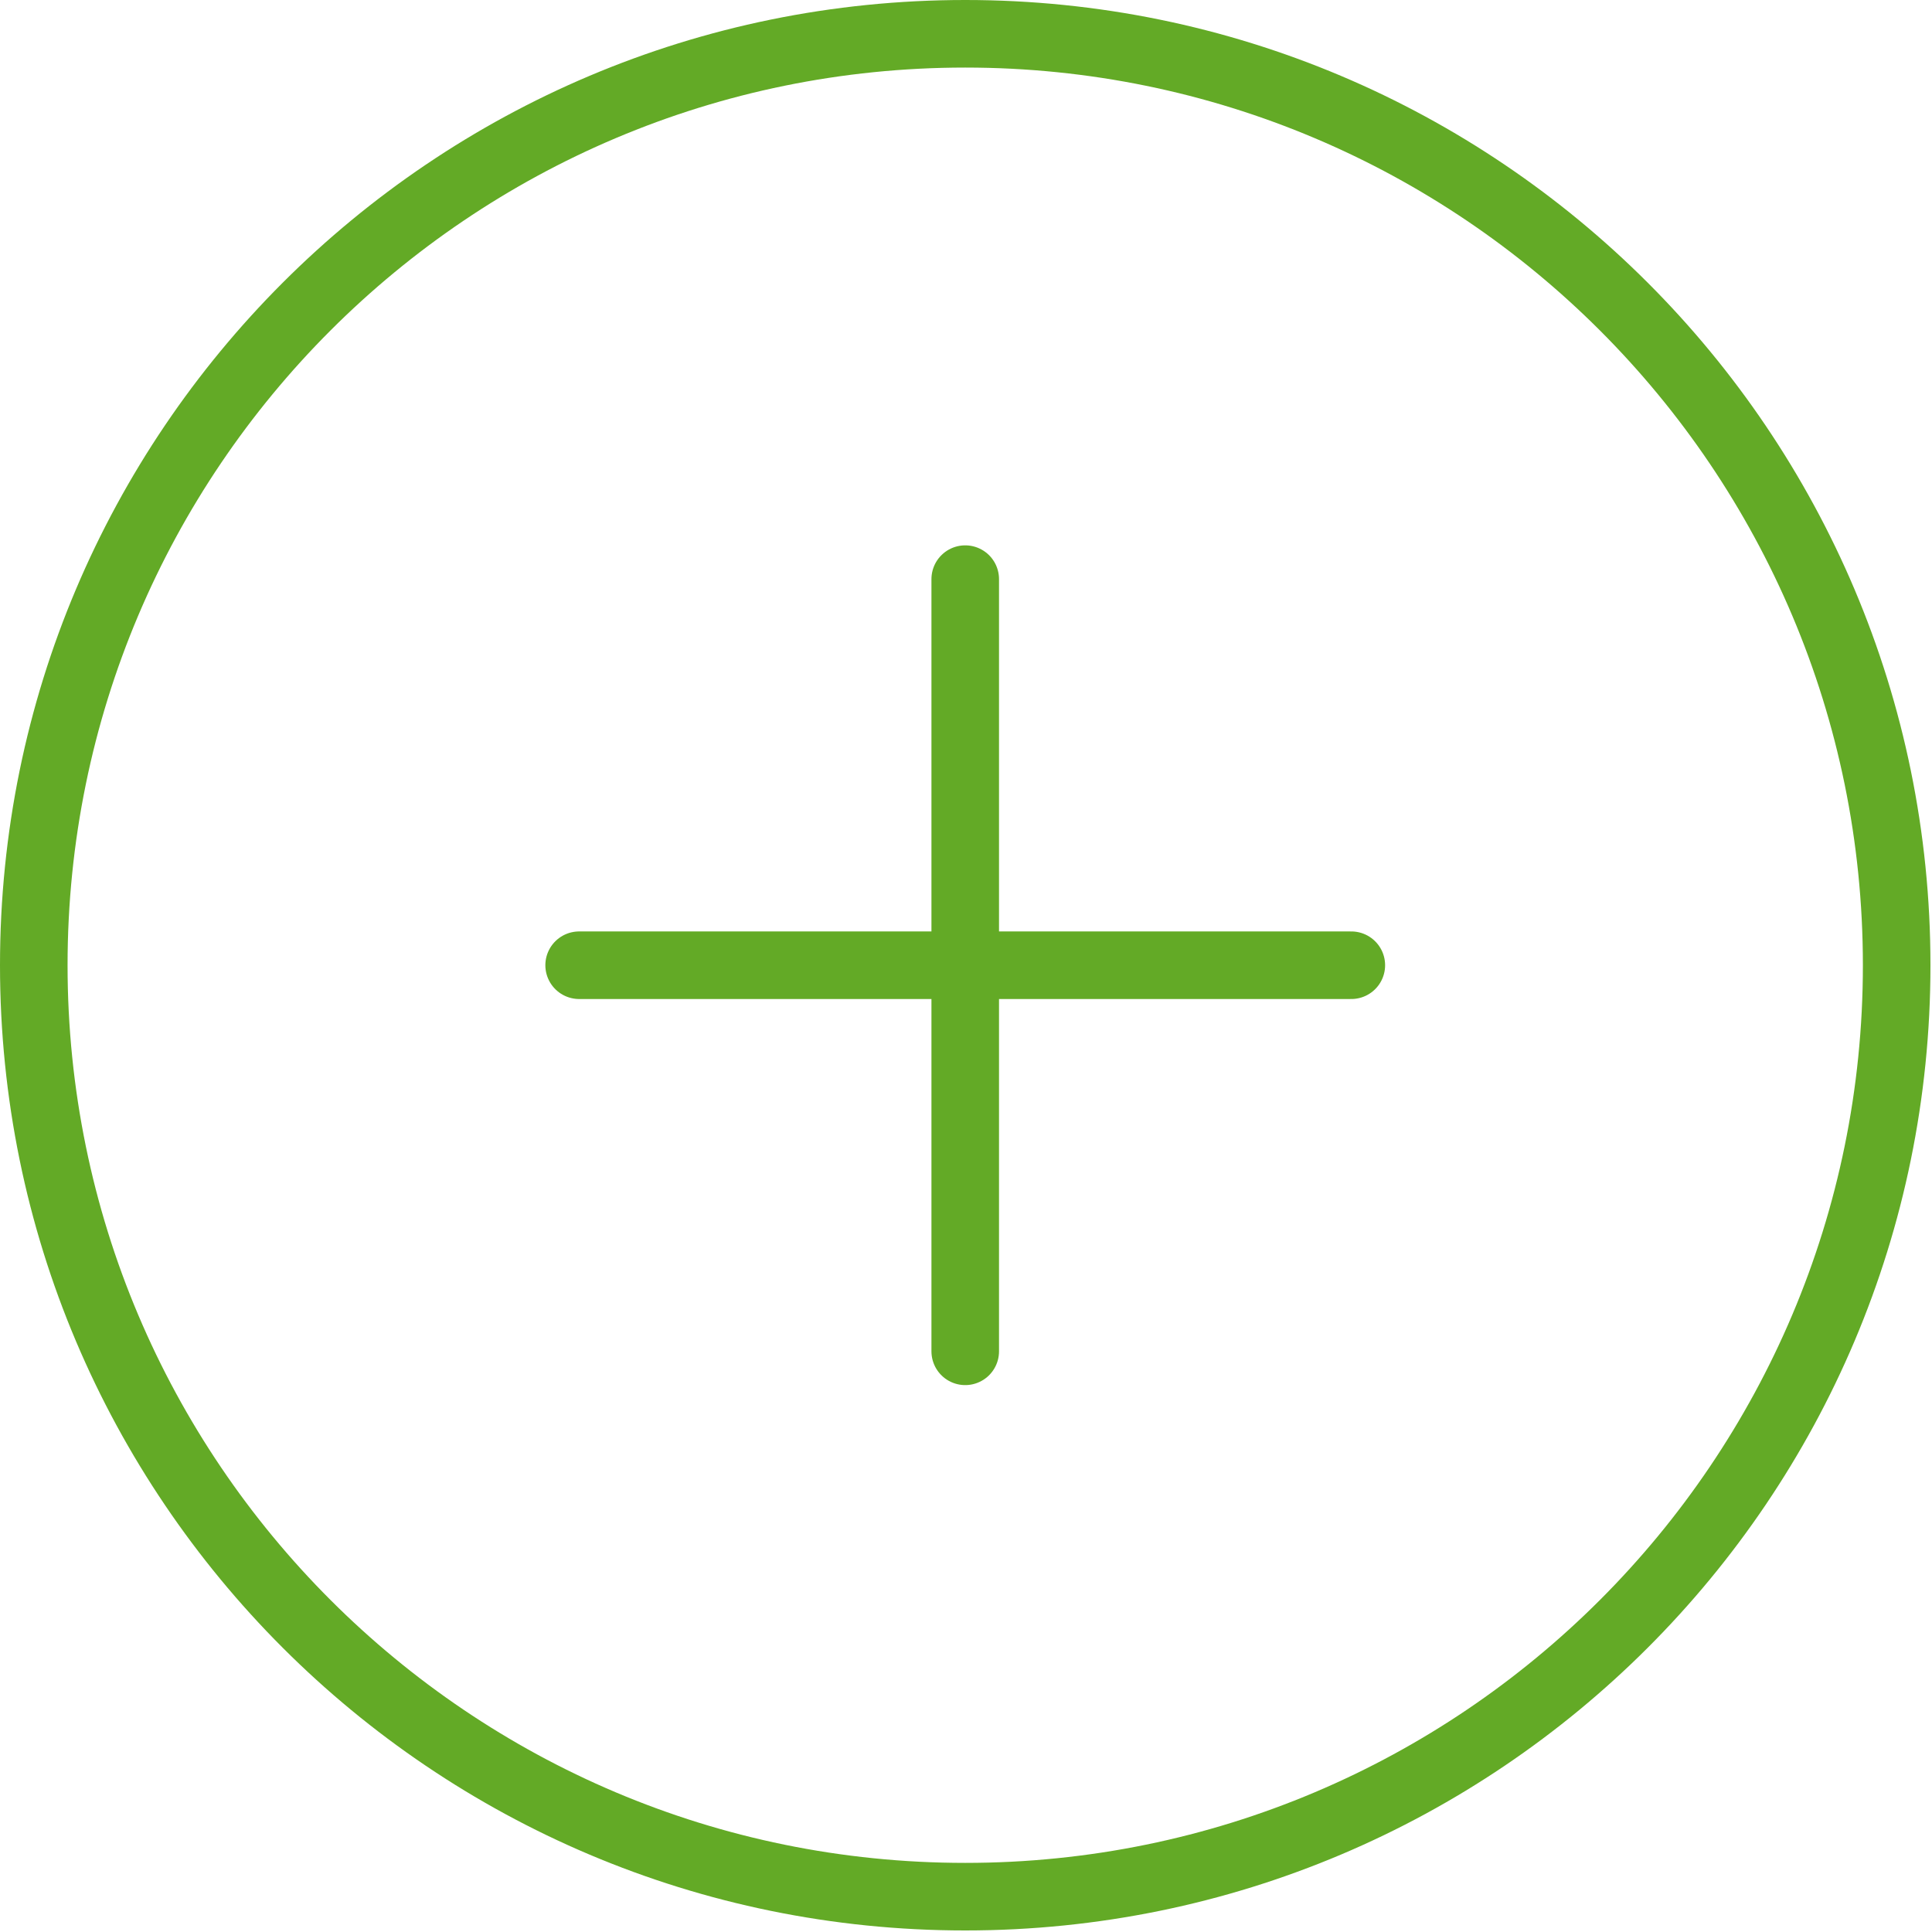
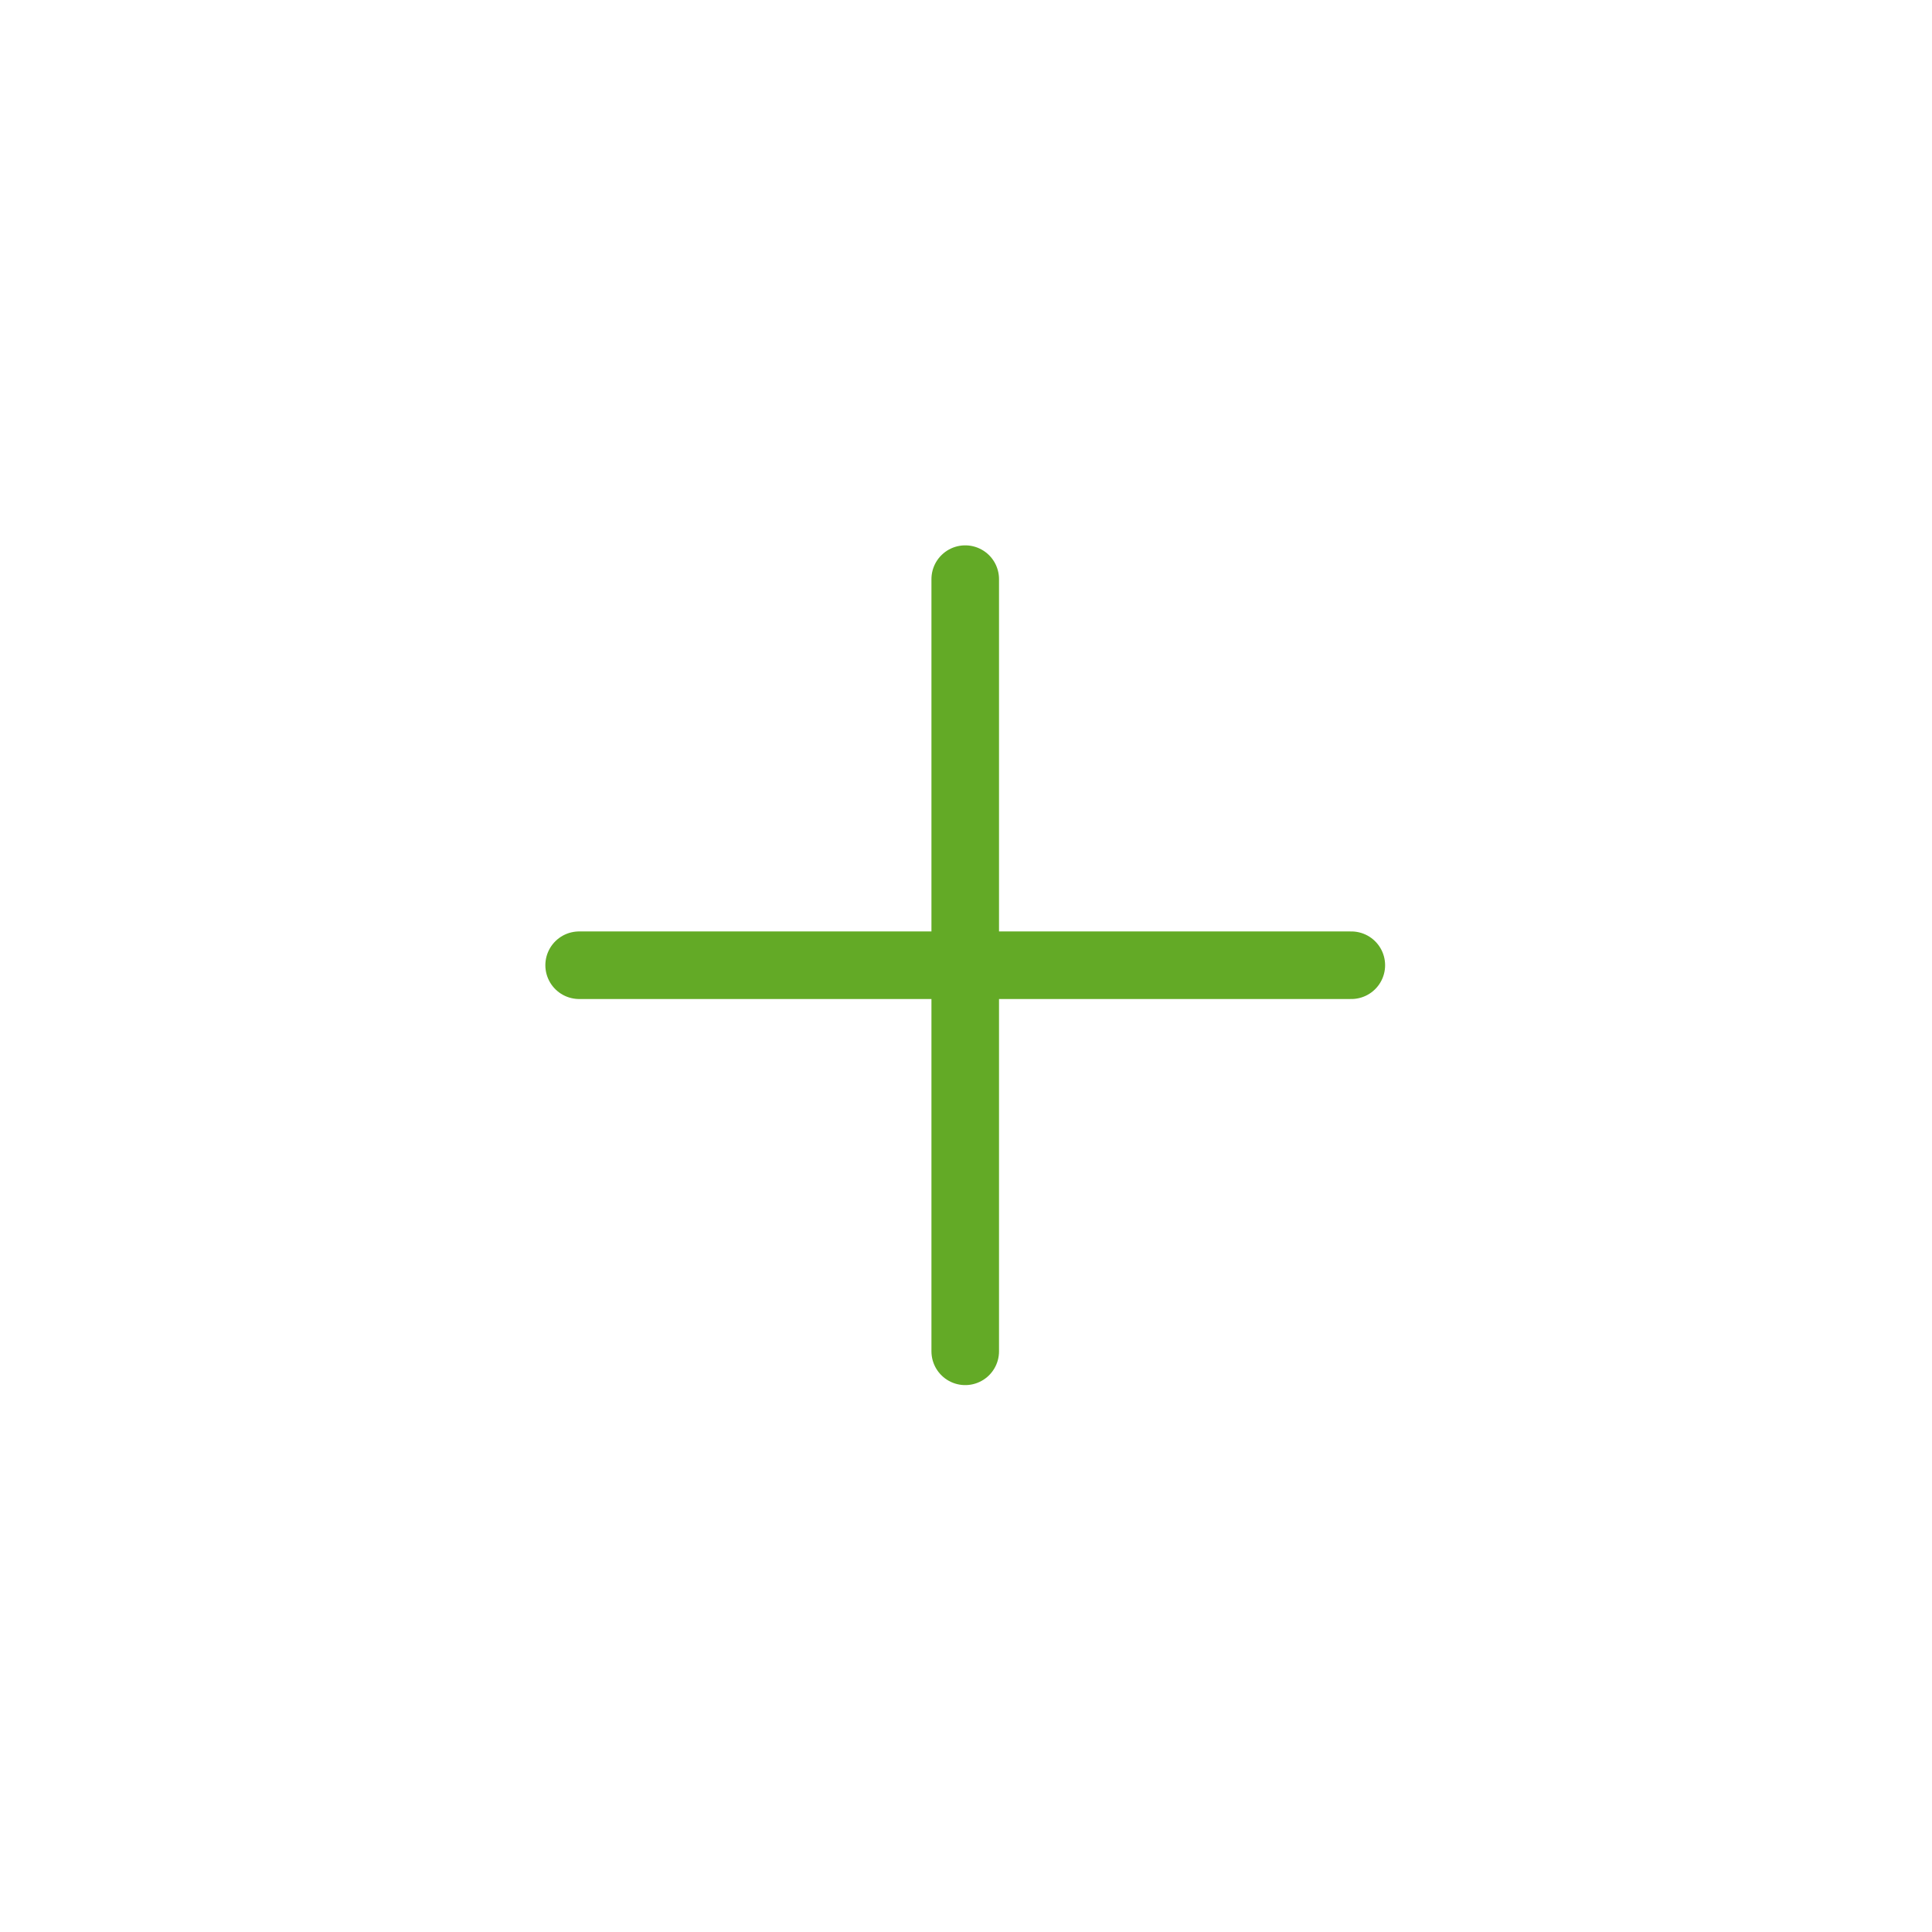
<svg xmlns="http://www.w3.org/2000/svg" xmlns:ns1="http://www.serif.com/" width="100%" height="100%" viewBox="0 0 834 834" version="1.1" xml:space="preserve" style="fill-rule:evenodd;clip-rule:evenodd;stroke-linecap:round;stroke-linejoin:round;">
  <rect id="Mesa-de-trabajo1" ns1:id="Mesa de trabajo1" x="0" y="0" width="833.333" height="833.333" style="fill:none;" />
  <g id="Mesa-de-trabajo11" ns1:id="Mesa de trabajo1">
    <g>
      <path d="M250,416.667l166.667,-0m166.666,-0l-166.666,-0m-0,-0l-0,-166.667m-0,166.667l-0,166.666" style="fill:none;fill-rule:nonzero;stroke:#63aa26;stroke-width:29.17px;" />
-       <path d="M416.667,833.333c230.116,0 416.666,-186.55 416.666,-416.666c0,-230.119 -186.55,-416.667 -416.666,-416.667c-230.119,0 -416.667,186.548 -416.667,416.667c-0,230.116 186.548,416.666 416.667,416.666Zm-0,-29.166c-214.011,-0 -387.5,-173.492 -387.5,-387.5c-0,-214.011 173.489,-387.5 387.5,-387.5c214.008,-0 387.5,173.489 387.5,387.5c-0,214.008 -173.492,387.5 -387.5,387.5Z" style="fill:#63aa26;" />
    </g>
  </g>
</svg>